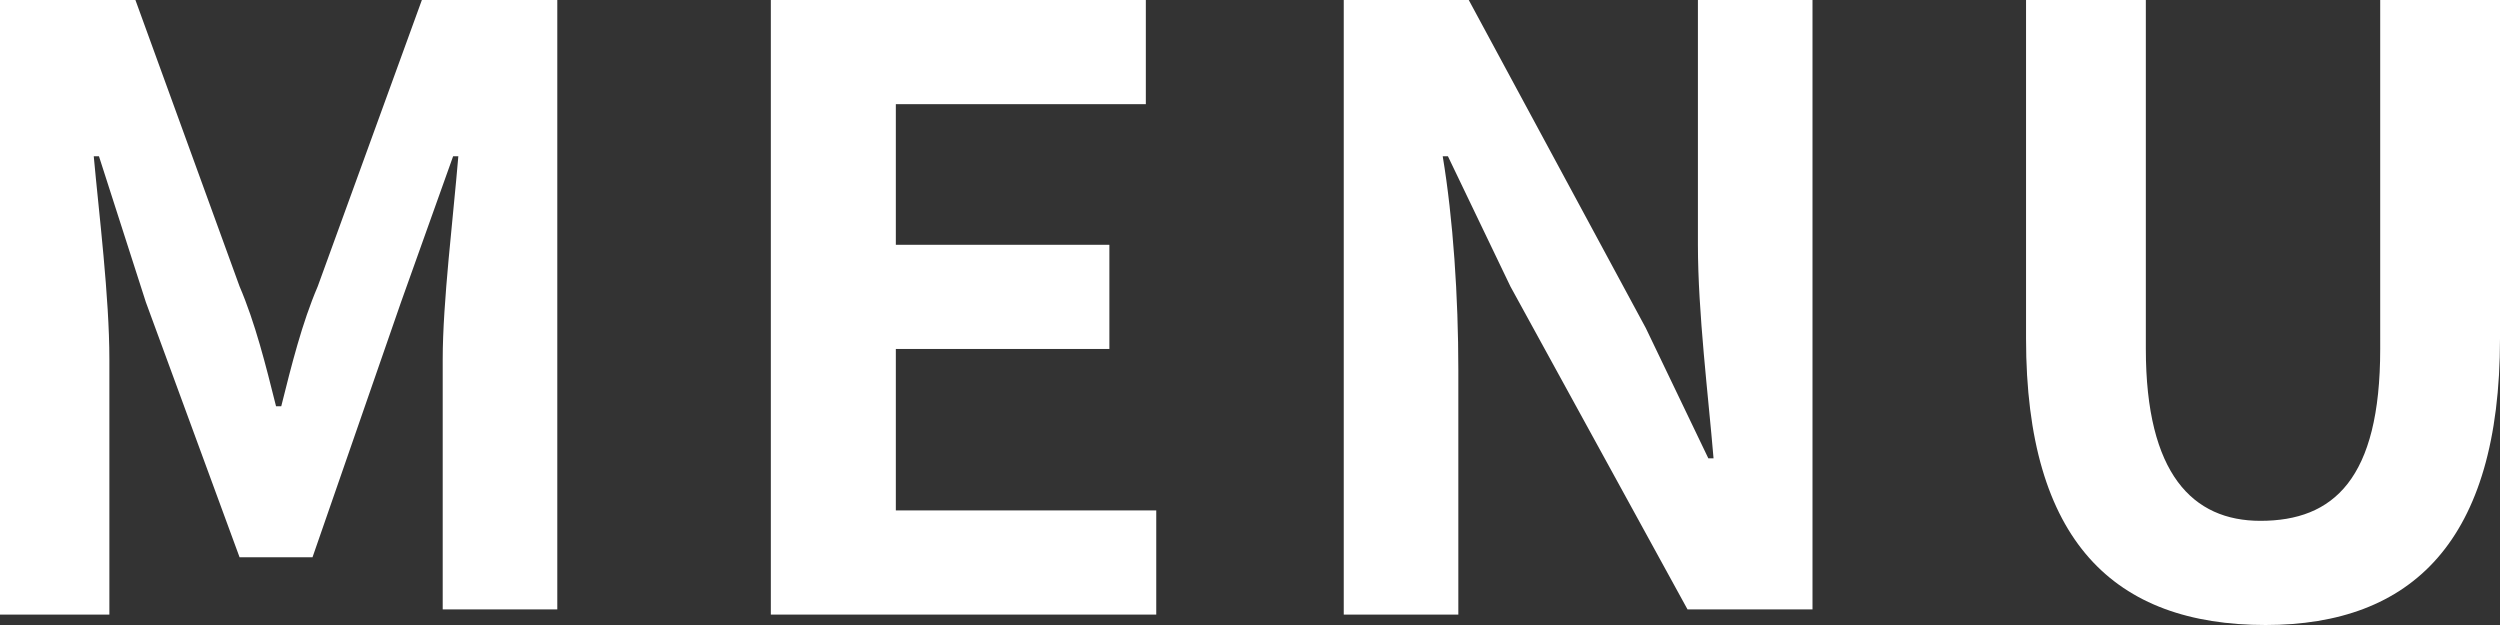
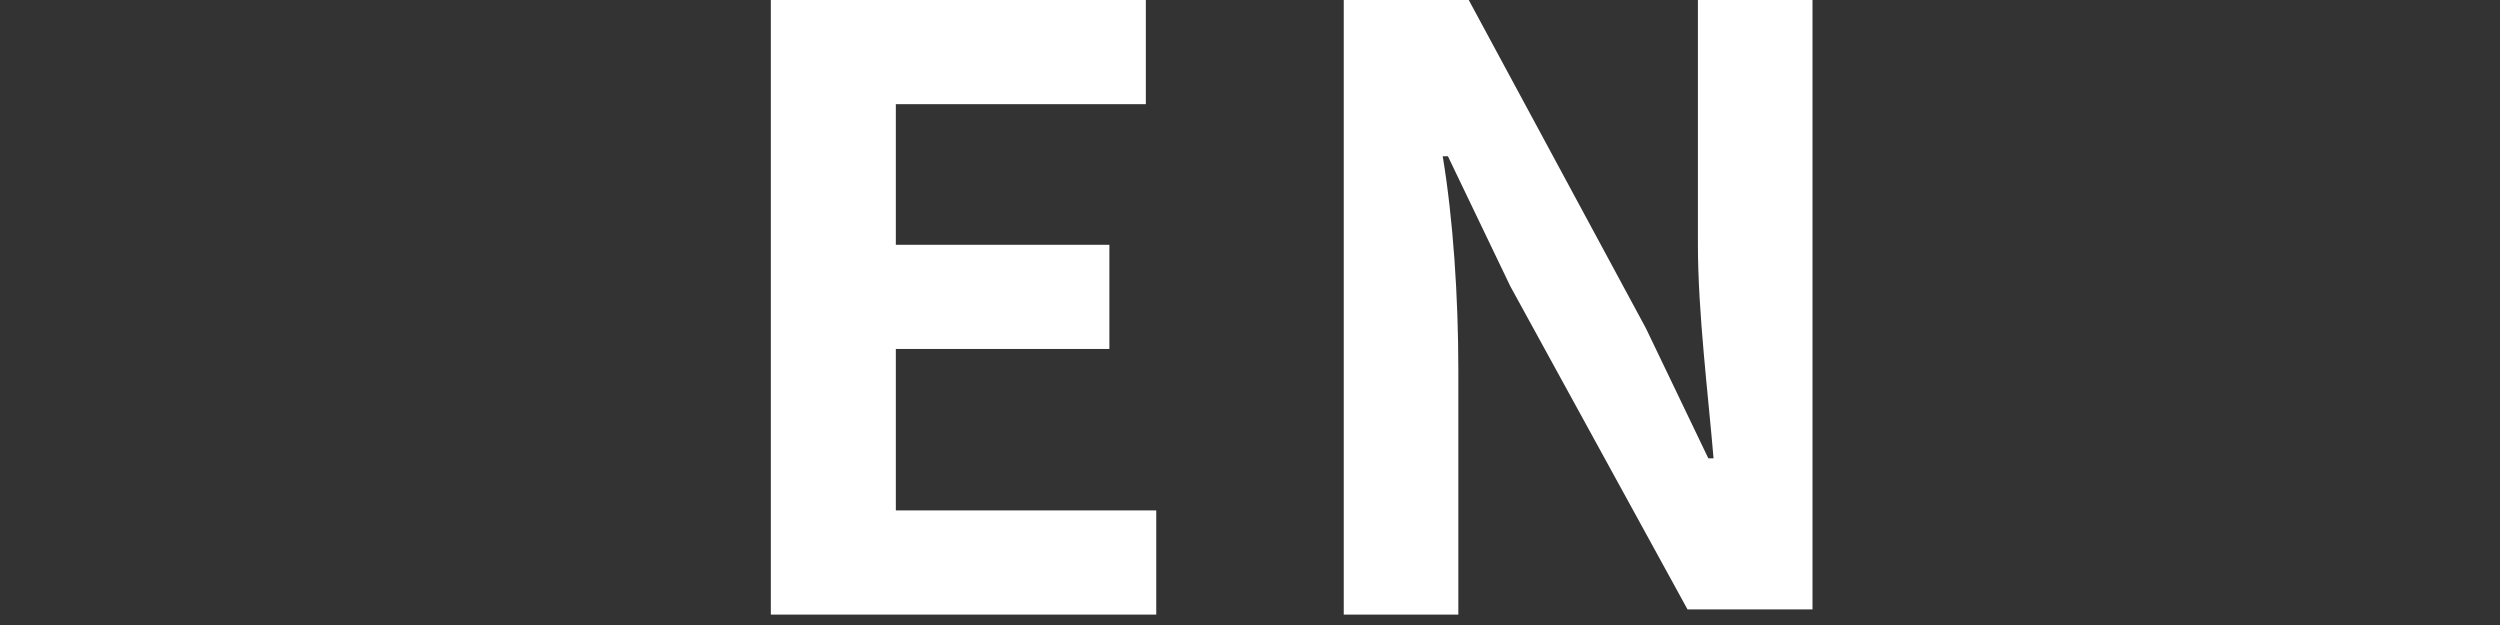
<svg xmlns="http://www.w3.org/2000/svg" version="1.1" id="レイヤー_1" x="0px" y="0px" width="48px" height="12px" viewBox="0 0 48 12" style="enable-background:new 0 0 48 12;" xml:space="preserve">
  <rect x="0" y="0" width="48" height="12" fill="#333333" stroke="none" />
  <style type="text/css">
	.st0{fill:#FFFFFF;}
</style>
  <g>
-     <path class="st0" d="M0,0h2.6l2,5.5C4.9,6.2,5.1,7,5.3,7.8h0.1C5.6,7,5.8,6.2,6.1,5.5L8.1,0h2.6v11.7H8.5V6.9   c0-1.1,0.2-2.7,0.3-3.9H8.7l-1,2.8L6,10.7H4.6L2.8,5.8L1.9,3H1.8c0.1,1.1,0.3,2.7,0.3,3.9v4.9H0V0z" />
    <path class="st0" d="M14.8,0H22v2h-4.8v2.7h4.1v2h-4.1v3.1h5v2h-7.4V0z" />
    <path class="st0" d="M25.8,0h2.4l3.4,6.3l1.2,2.5h0.1c-0.1-1.2-0.3-2.8-0.3-4.1V0h2.2v11.7h-2.4L29,5.5L27.8,3h-0.1   C27.9,4.2,28,5.7,28,7.1v4.7h-2.2V0z" />
-     <path class="st0" d="M38.9,6.5V0h2.3v6.7c0,2.4,0.9,3.3,2.2,3.3c1.4,0,2.3-0.8,2.3-3.3V0H48v6.5c0,3.9-1.7,5.5-4.5,5.5   C40.6,12,38.9,10.4,38.9,6.5z" />
  </g>
</svg>